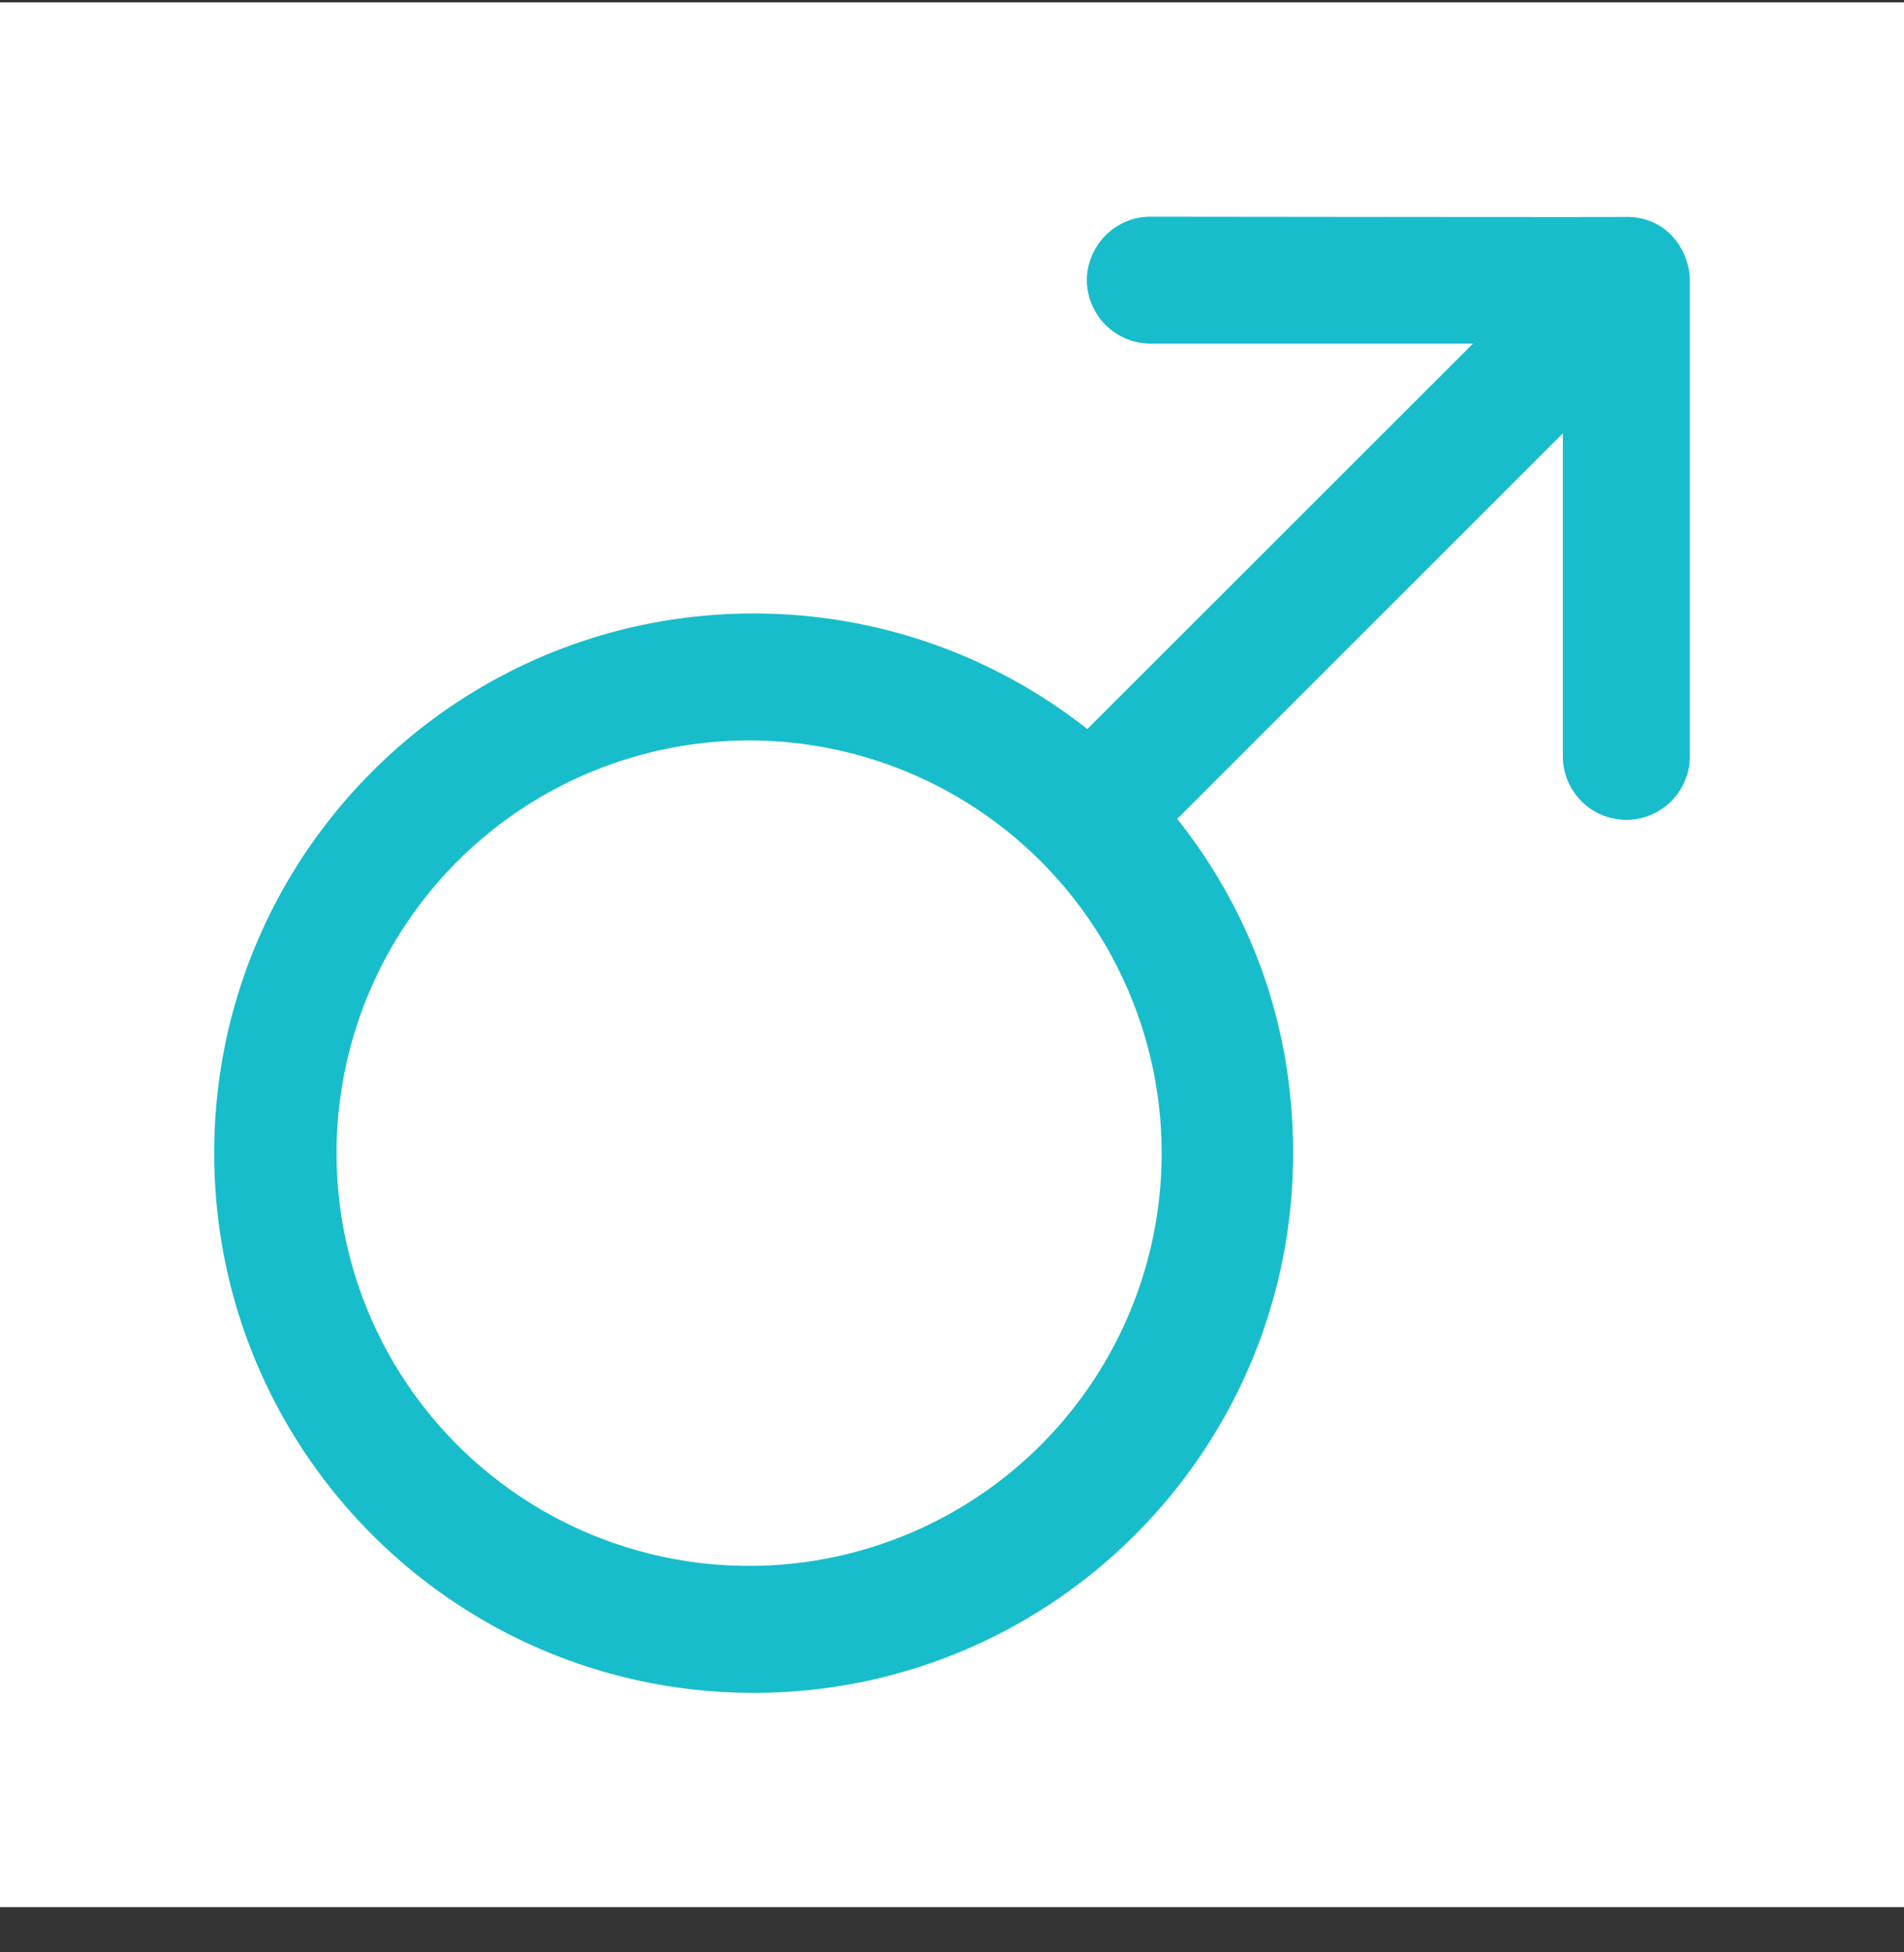
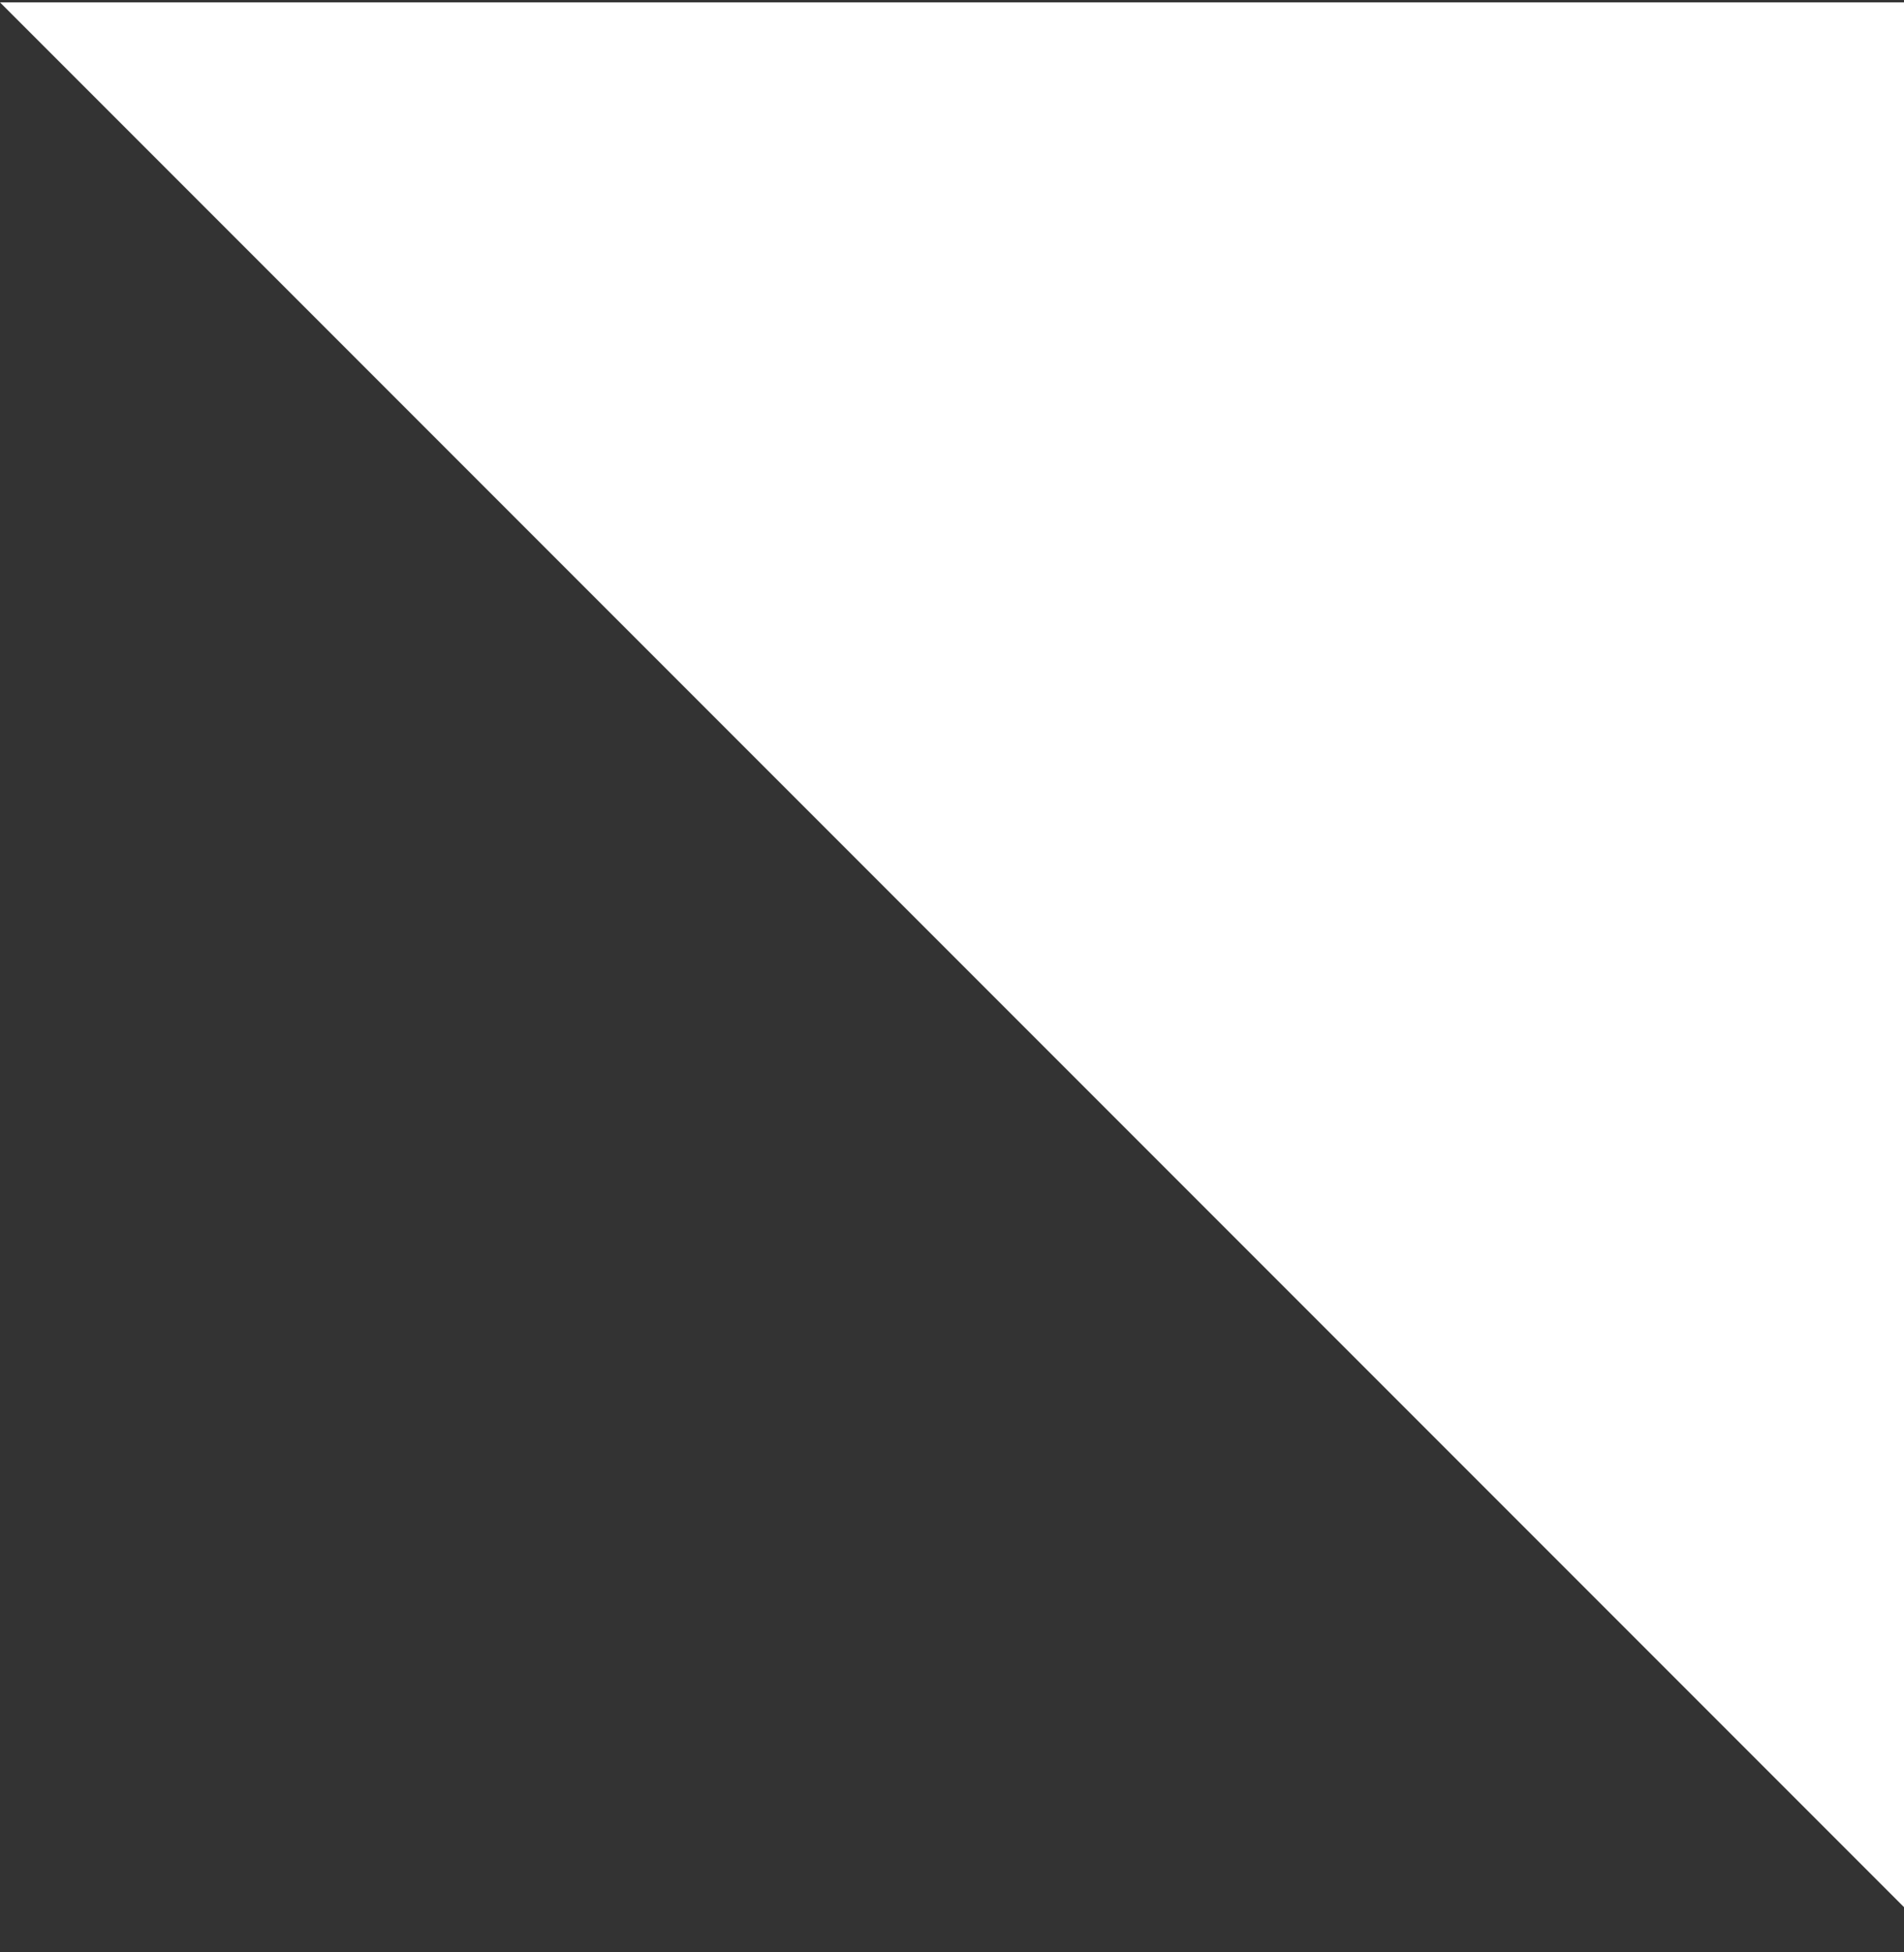
<svg xmlns="http://www.w3.org/2000/svg" width="40" height="41" fill="none" viewBox="0 0 40 41">
  <rect x="0" y="0" width="40" height="41" fill="#333333" stroke="none" />
-   <path fill="#fff" d="M0 .05h40v40H0z" />
-   <path fill="#18BDCB" stroke="#18BDCB" d="M24.167 5.05c6.256.007 9.59.01 10 .005.614-.005.833.536.833.828v10a.833.833 0 1 1-1.667 0v-7.99l-9.277 9.27c1.576 1.835 2.61 4.206 2.61 7.053 0 5.984-4.85 10.834-10.833 10.834C9.85 35.05 5 30.2 5 24.217c0-5.984 4.85-10.834 10.833-10.834 2.689 0 5.149.98 7.043 2.601l9.277-9.268h-7.986a.842.842 0 0 1-.834-.833c0-.427.355-.833.834-.833Zm-8.334 10a9.167 9.167 0 1 0 0 18.333 9.167 9.167 0 0 0 0-18.333Z" />
+   <path fill="#fff" d="M0 .05h40v40z" />
</svg>